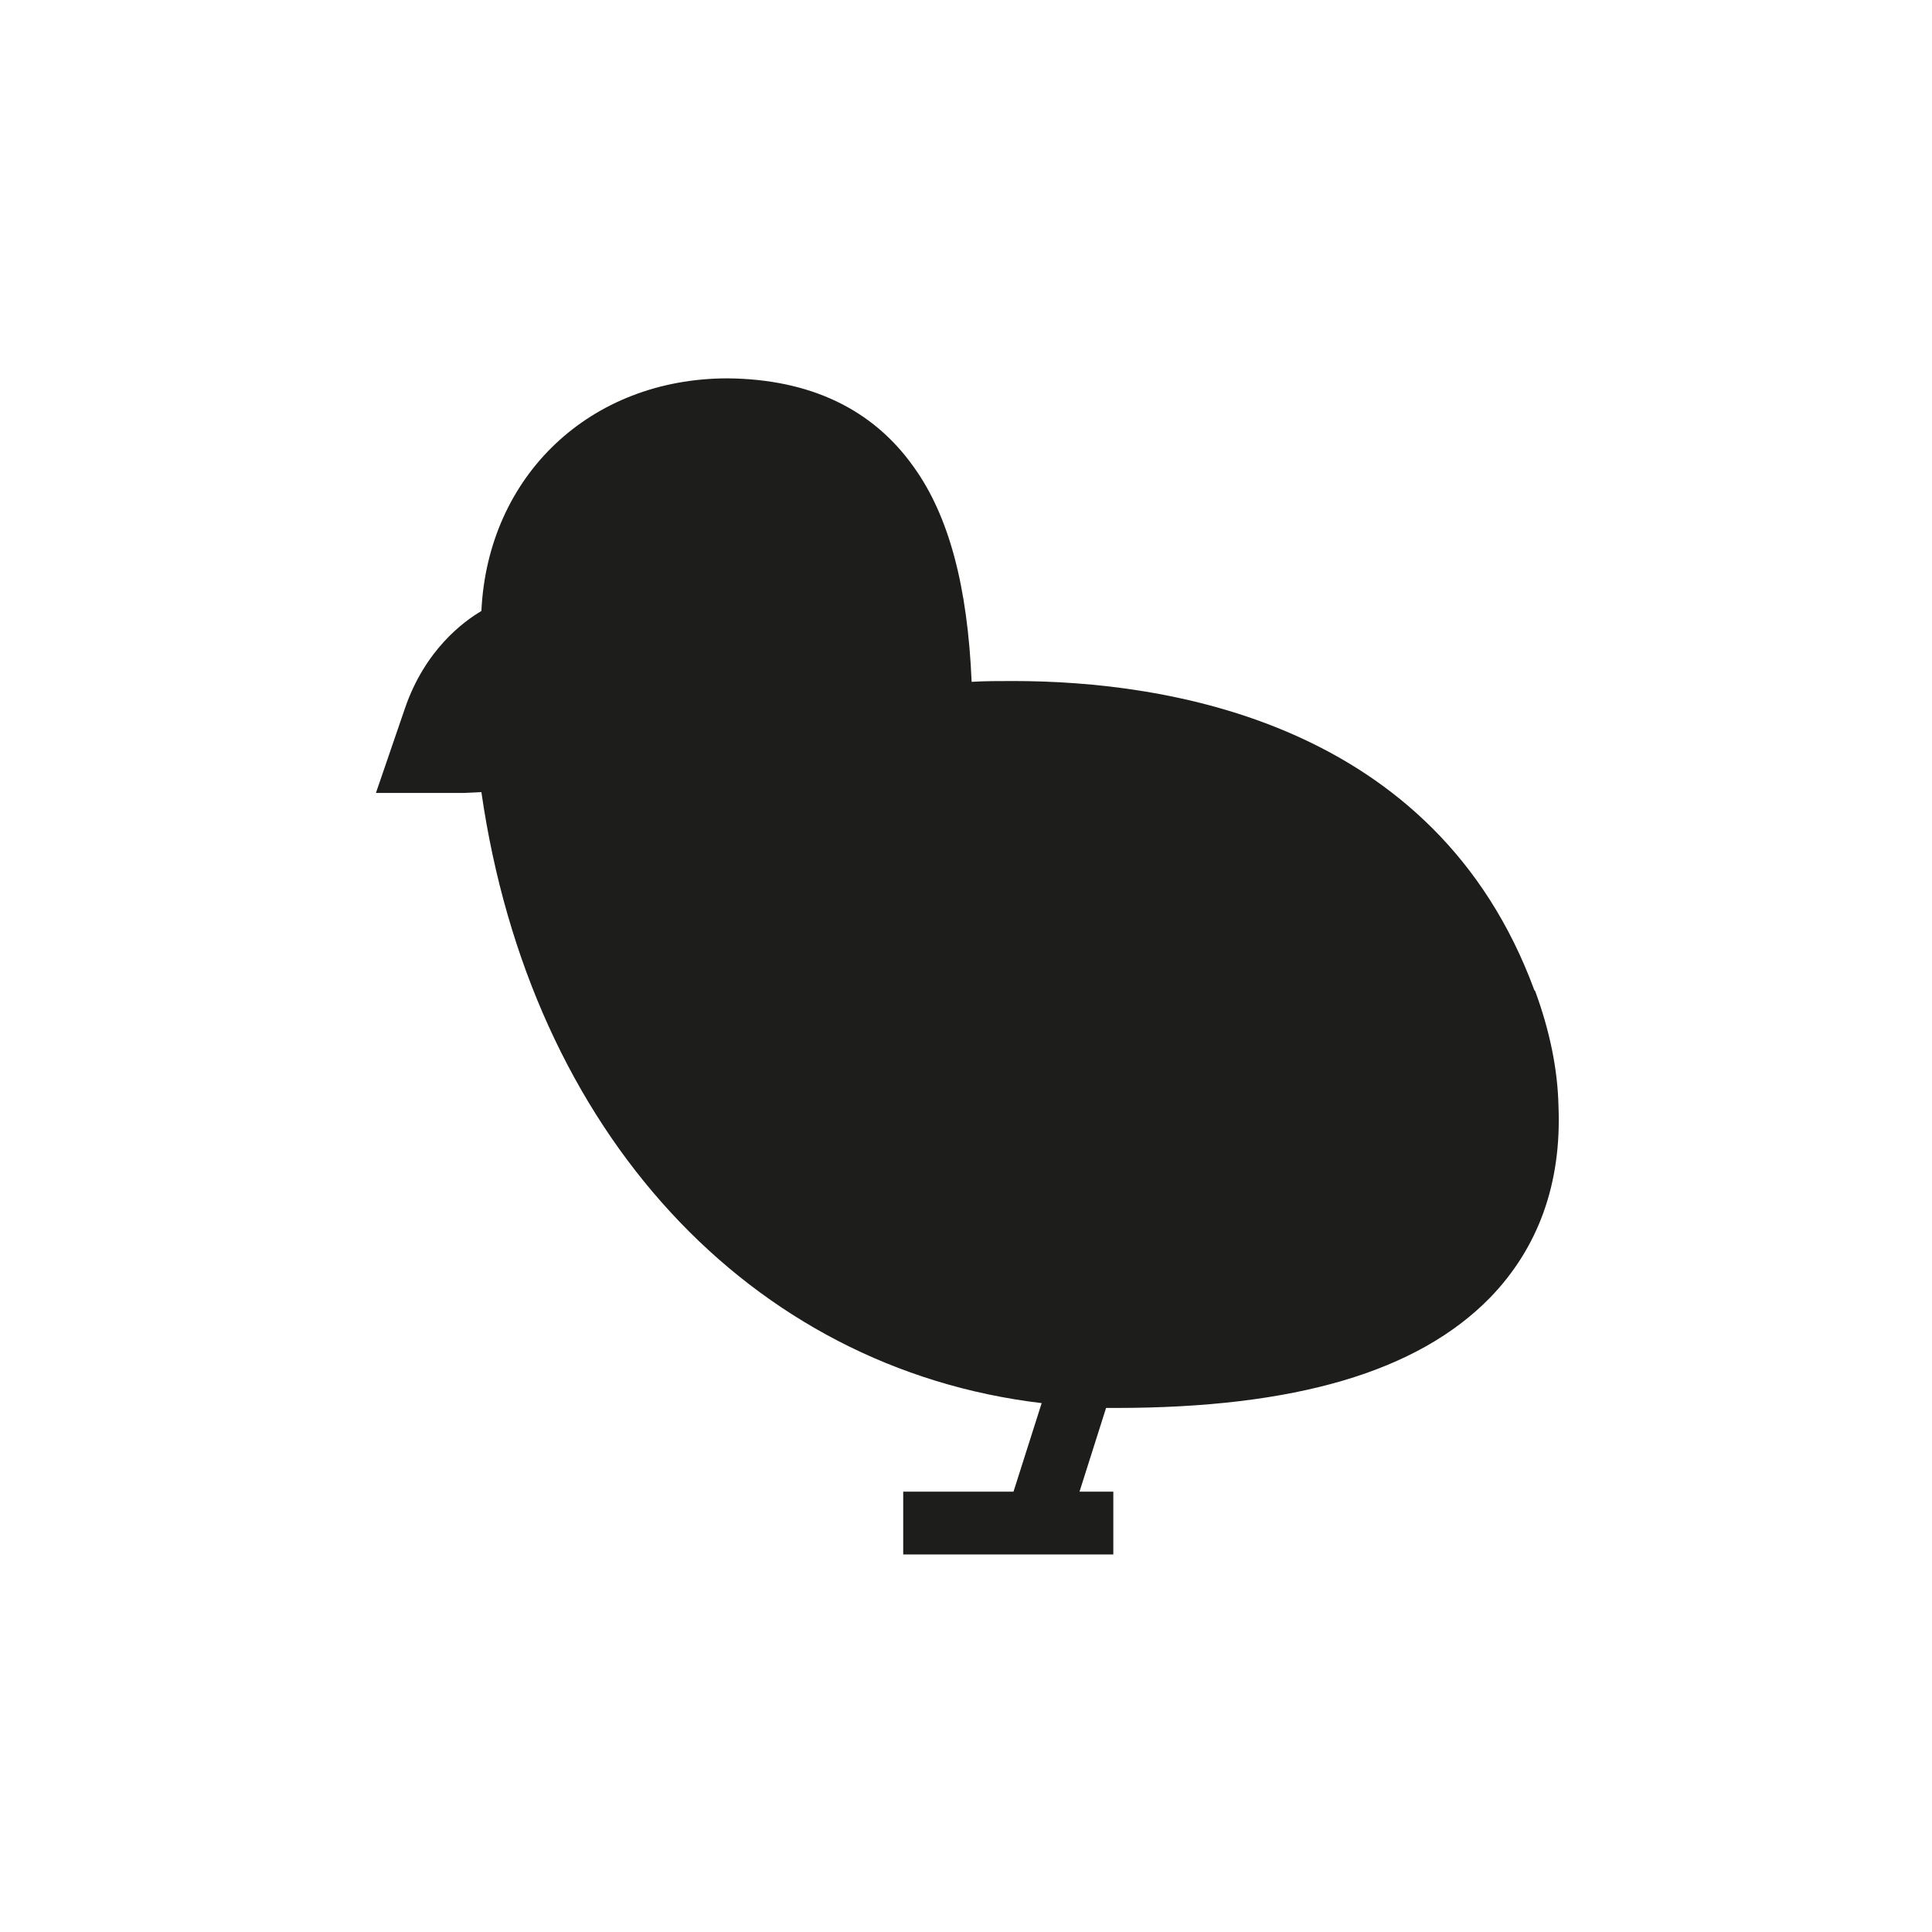
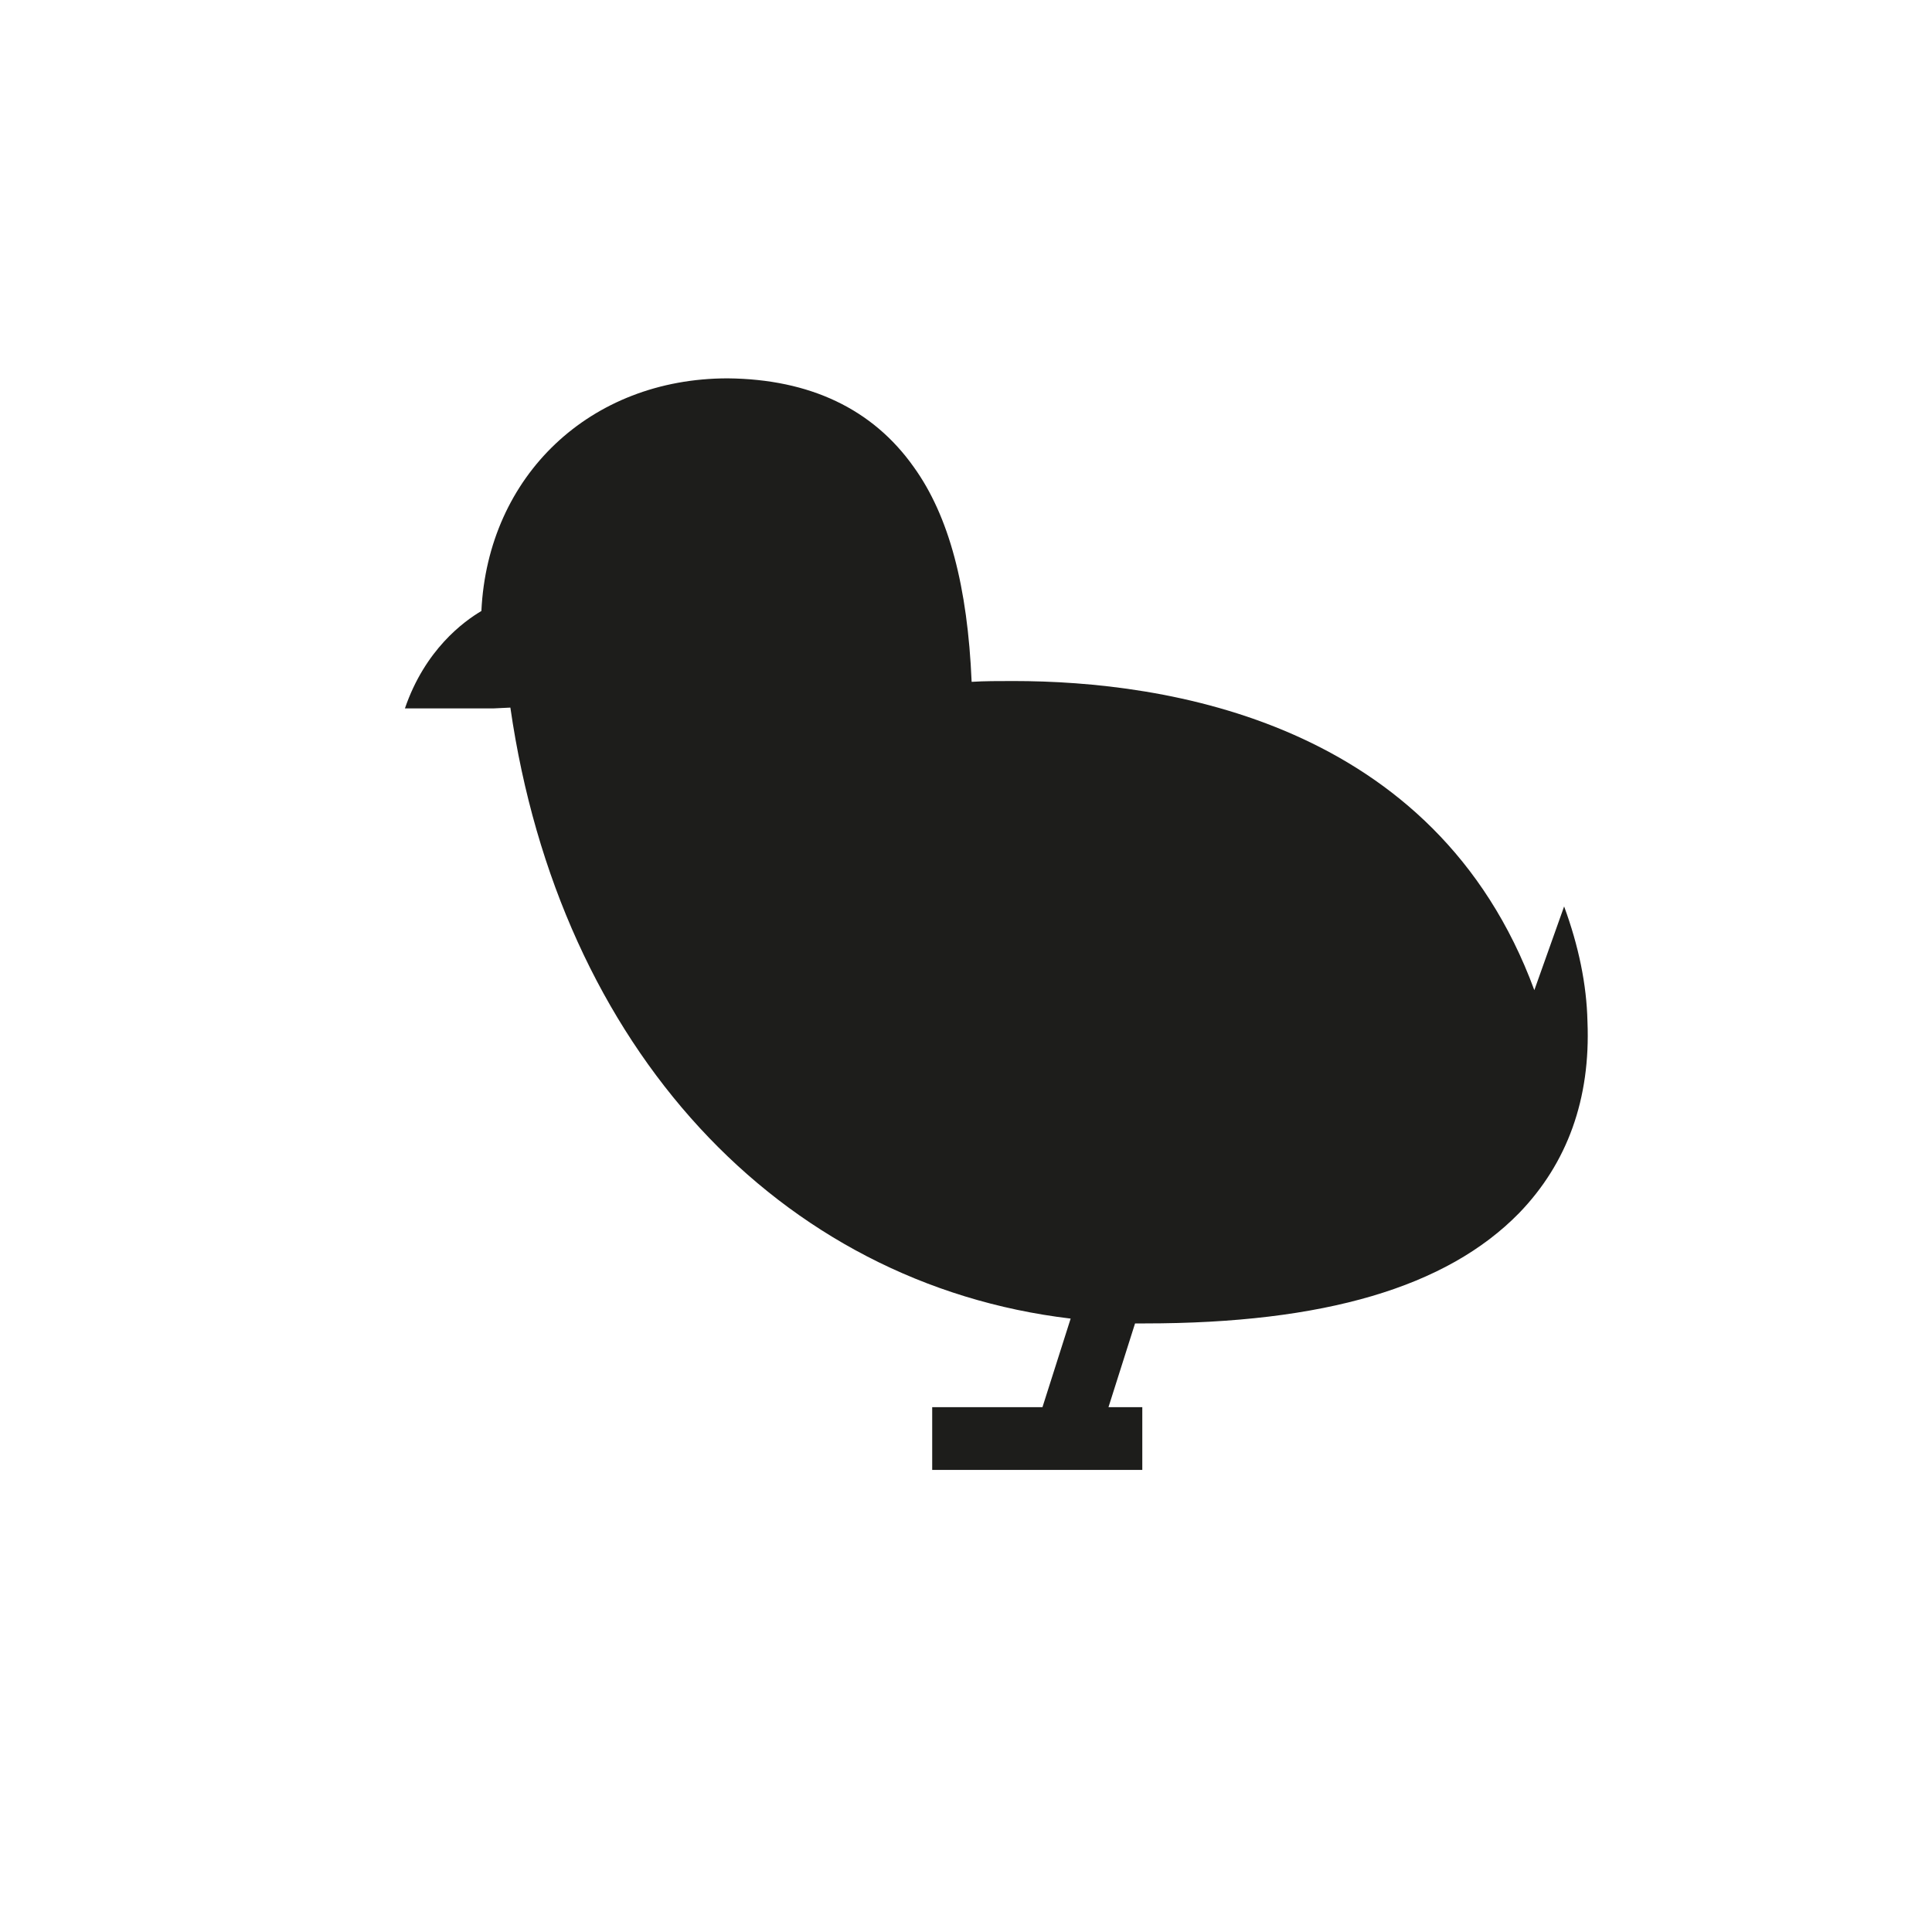
<svg xmlns="http://www.w3.org/2000/svg" id="Layer_1" viewBox="0 0 24 24">
  <defs>
    <style>.cls-1{fill:#1d1d1b;}</style>
  </defs>
-   <path class="cls-1" d="m19.06,12.3c-1.23-3.34-4.58-3.84-6.47-3.84-.19,0-.36,0-.52.01-.05-1.18-.28-2.06-.72-2.67-.51-.72-1.29-1.09-2.31-1.1h0s0,0,0,0c-1.71,0-2.98,1.21-3.06,2.89-.22.13-.7.48-.95,1.21l-.36,1.05h1.1s.21-.01.21-.01c.61,4.23,3.34,7.16,6.96,7.59l-.35,1.1h-1.37v.78h2.61v-.78h-.42l.33-1.04s.08,0,.12,0c2.23,0,3.75-.45,4.65-1.37.6-.62.89-1.42.85-2.38-.01-.46-.11-.94-.29-1.43Z" />
+   <path class="cls-1" d="m19.06,12.3c-1.23-3.34-4.58-3.84-6.47-3.84-.19,0-.36,0-.52.01-.05-1.18-.28-2.06-.72-2.67-.51-.72-1.29-1.09-2.31-1.1h0s0,0,0,0c-1.71,0-2.98,1.21-3.06,2.89-.22.13-.7.48-.95,1.21h1.1s.21-.01.21-.01c.61,4.23,3.34,7.16,6.96,7.59l-.35,1.1h-1.37v.78h2.61v-.78h-.42l.33-1.04s.08,0,.12,0c2.23,0,3.75-.45,4.65-1.37.6-.62.89-1.42.85-2.38-.01-.46-.11-.94-.29-1.43Z" />
</svg>